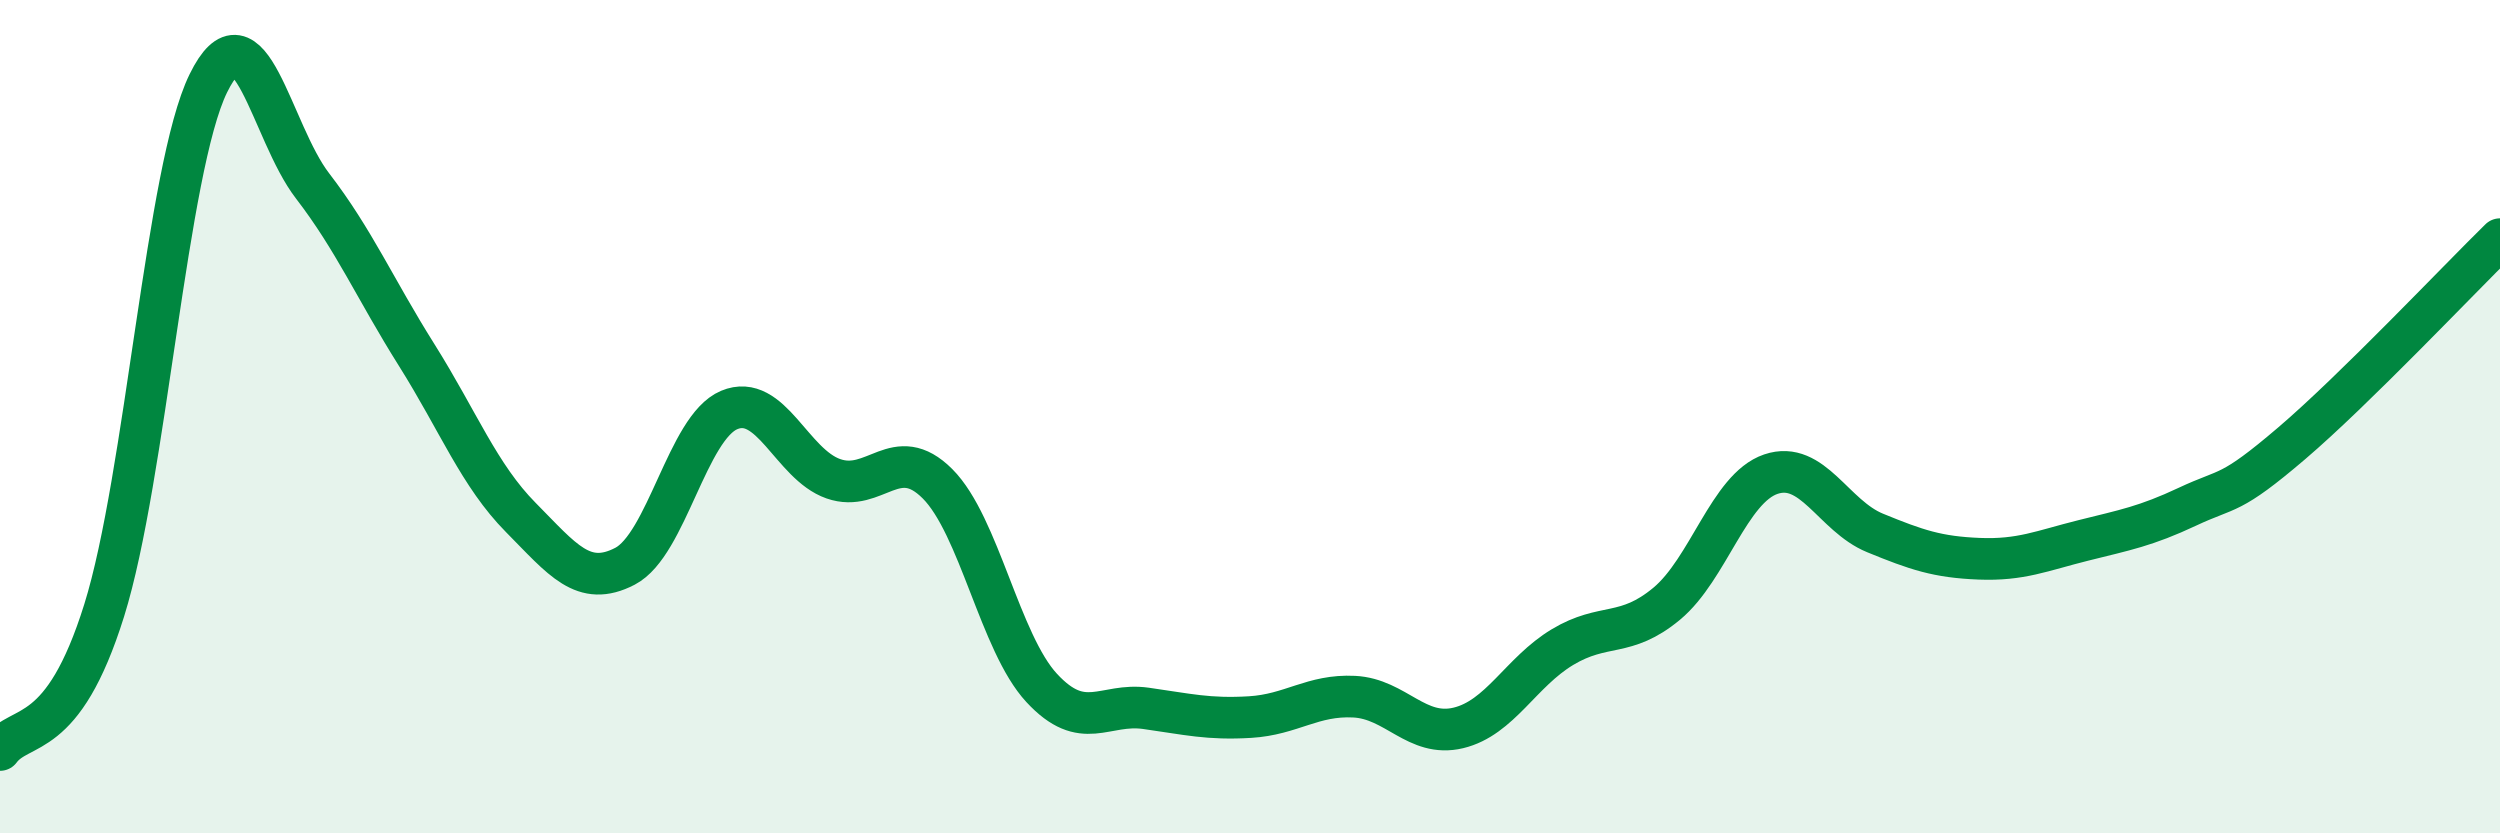
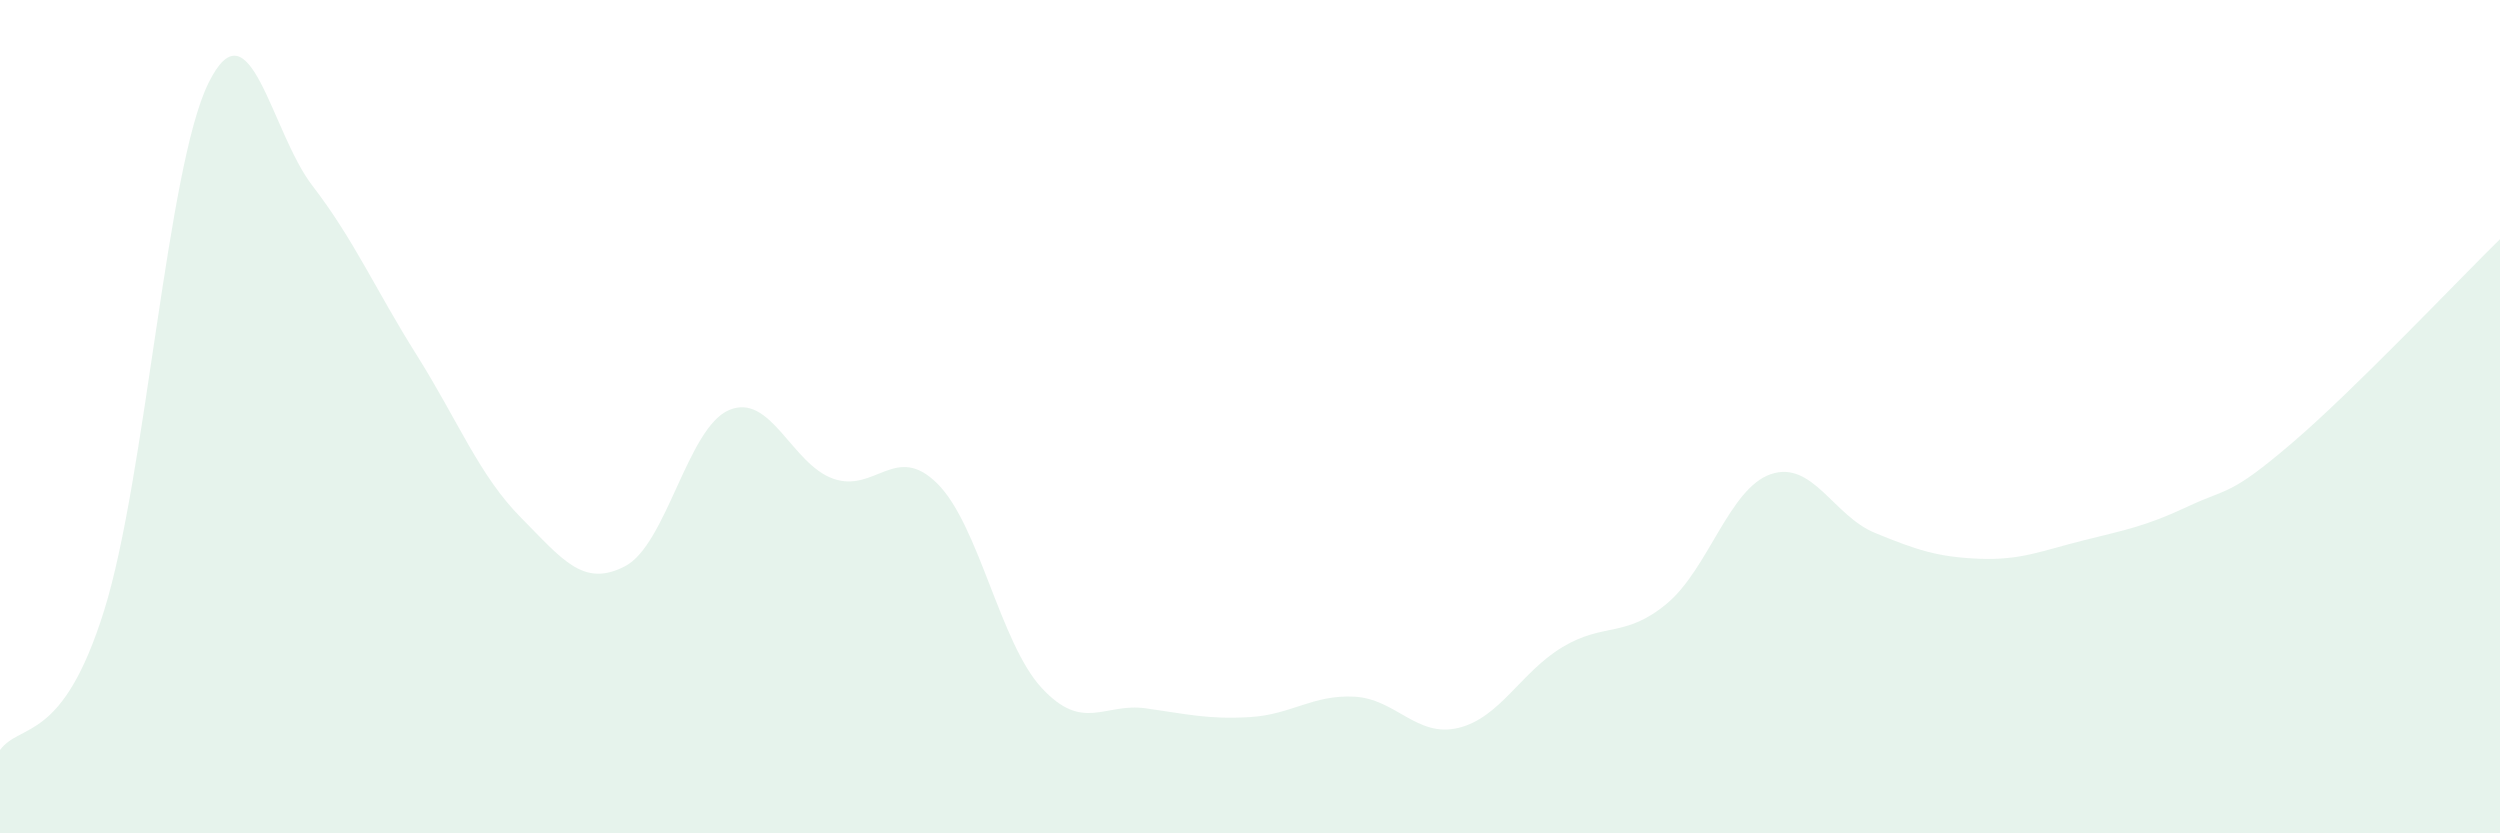
<svg xmlns="http://www.w3.org/2000/svg" width="60" height="20" viewBox="0 0 60 20">
  <path d="M 0,18 C 0.5,17.33 1.5,17.85 2.5,14.65 C 3.5,11.45 4,4.04 5,2 C 6,-0.04 6.5,3.16 7.5,4.46 C 8.5,5.76 9,6.93 10,8.52 C 11,10.11 11.5,11.41 12.5,12.42 C 13.5,13.43 14,14.11 15,13.59 C 16,13.07 16.5,10.26 17.5,9.84 C 18.5,9.42 19,11.14 20,11.49 C 21,11.84 21.5,10.61 22.5,11.61 C 23.5,12.61 24,15.43 25,16.51 C 26,17.59 26.5,16.86 27.5,17 C 28.5,17.14 29,17.27 30,17.21 C 31,17.15 31.5,16.67 32.5,16.72 C 33.5,16.77 34,17.71 35,17.47 C 36,17.23 36.5,16.13 37.5,15.53 C 38.5,14.93 39,15.32 40,14.49 C 41,13.66 41.5,11.72 42.5,11.38 C 43.5,11.04 44,12.38 45,12.79 C 46,13.2 46.5,13.37 47.5,13.41 C 48.5,13.45 49,13.22 50,12.97 C 51,12.72 51.5,12.63 52.5,12.16 C 53.5,11.69 53.5,11.92 55,10.64 C 56.5,9.36 59,6.72 60,5.74L60 20L0 20Z" fill="#008740" opacity="0.1" stroke-linecap="round" stroke-linejoin="round" />
-   <path d="M 0,18 C 0.5,17.33 1.5,17.85 2.5,14.65 C 3.5,11.45 4,4.04 5,2 C 6,-0.04 6.5,3.16 7.5,4.46 C 8.5,5.76 9,6.93 10,8.52 C 11,10.11 11.5,11.41 12.5,12.42 C 13.5,13.43 14,14.11 15,13.59 C 16,13.07 16.5,10.26 17.5,9.84 C 18.5,9.42 19,11.14 20,11.49 C 21,11.84 21.5,10.61 22.5,11.61 C 23.5,12.61 24,15.43 25,16.51 C 26,17.59 26.5,16.86 27.5,17 C 28.5,17.14 29,17.27 30,17.21 C 31,17.15 31.5,16.67 32.5,16.72 C 33.5,16.77 34,17.71 35,17.47 C 36,17.23 36.5,16.13 37.5,15.53 C 38.5,14.93 39,15.32 40,14.49 C 41,13.66 41.5,11.72 42.5,11.38 C 43.5,11.04 44,12.38 45,12.79 C 46,13.2 46.5,13.37 47.5,13.41 C 48.5,13.45 49,13.22 50,12.97 C 51,12.72 51.5,12.63 52.5,12.16 C 53.5,11.69 53.5,11.92 55,10.64 C 56.5,9.36 59,6.72 60,5.74" stroke="#008740" stroke-width="1" fill="none" stroke-linecap="round" stroke-linejoin="round" />
</svg>